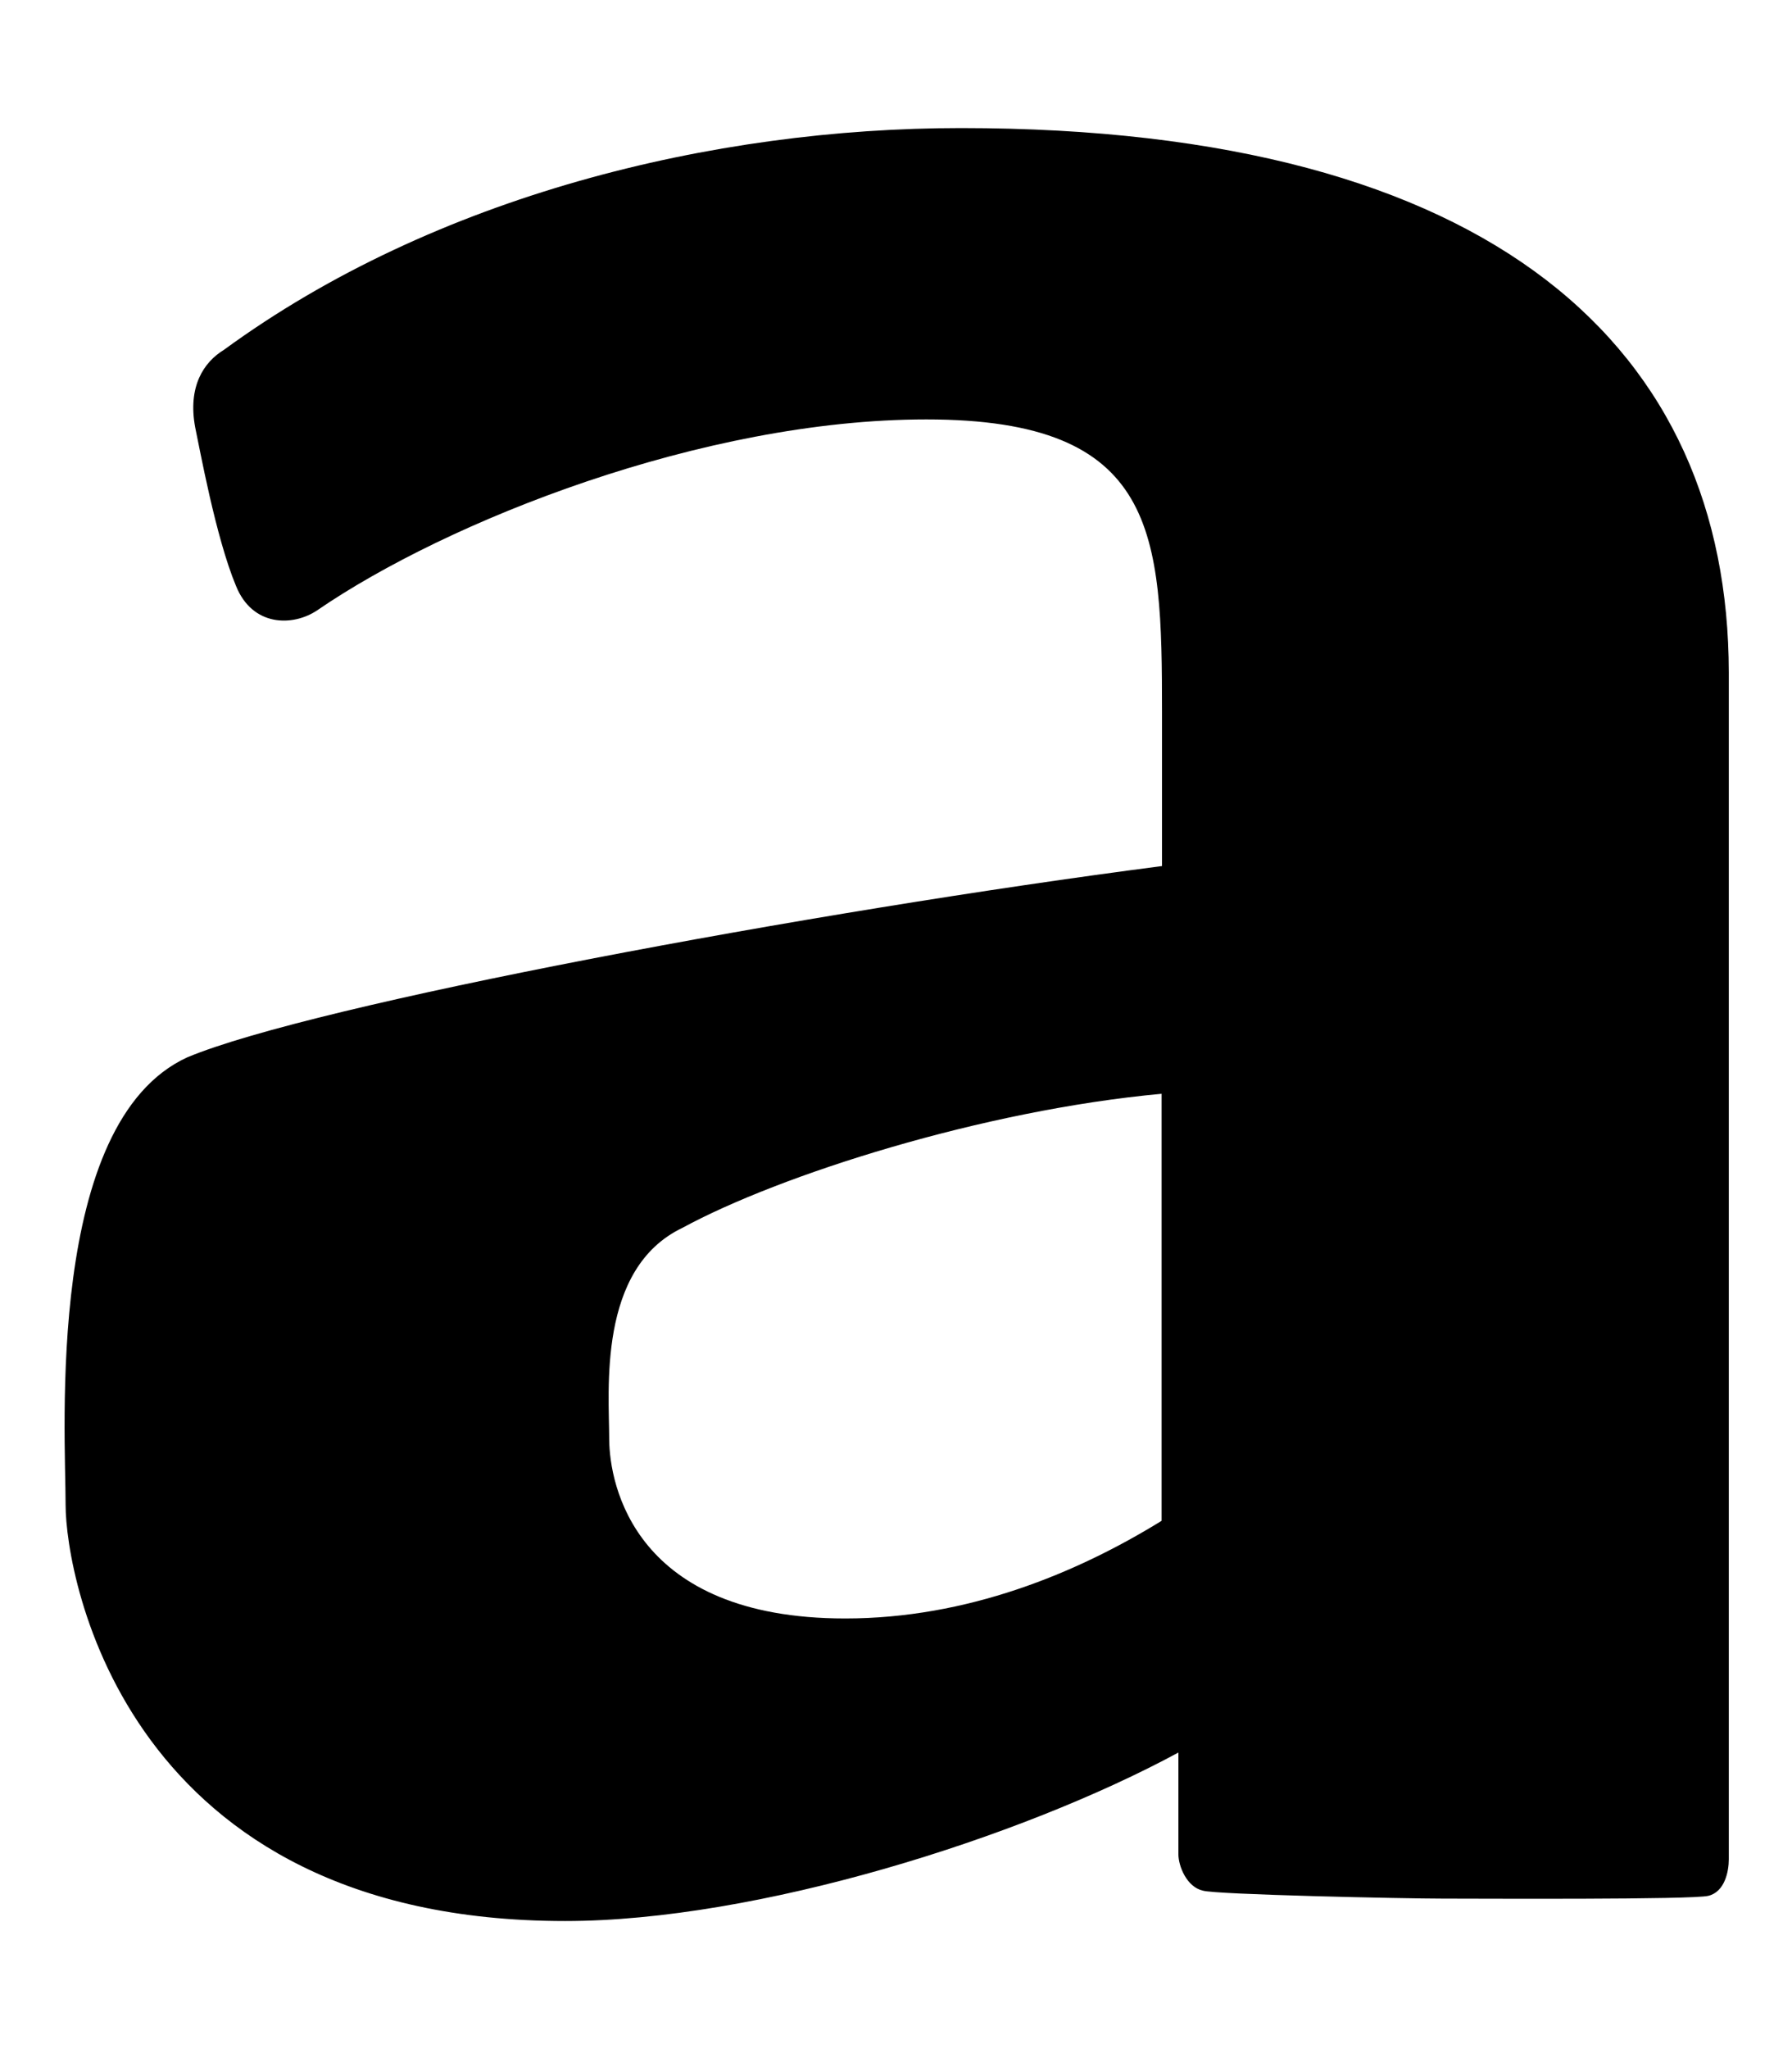
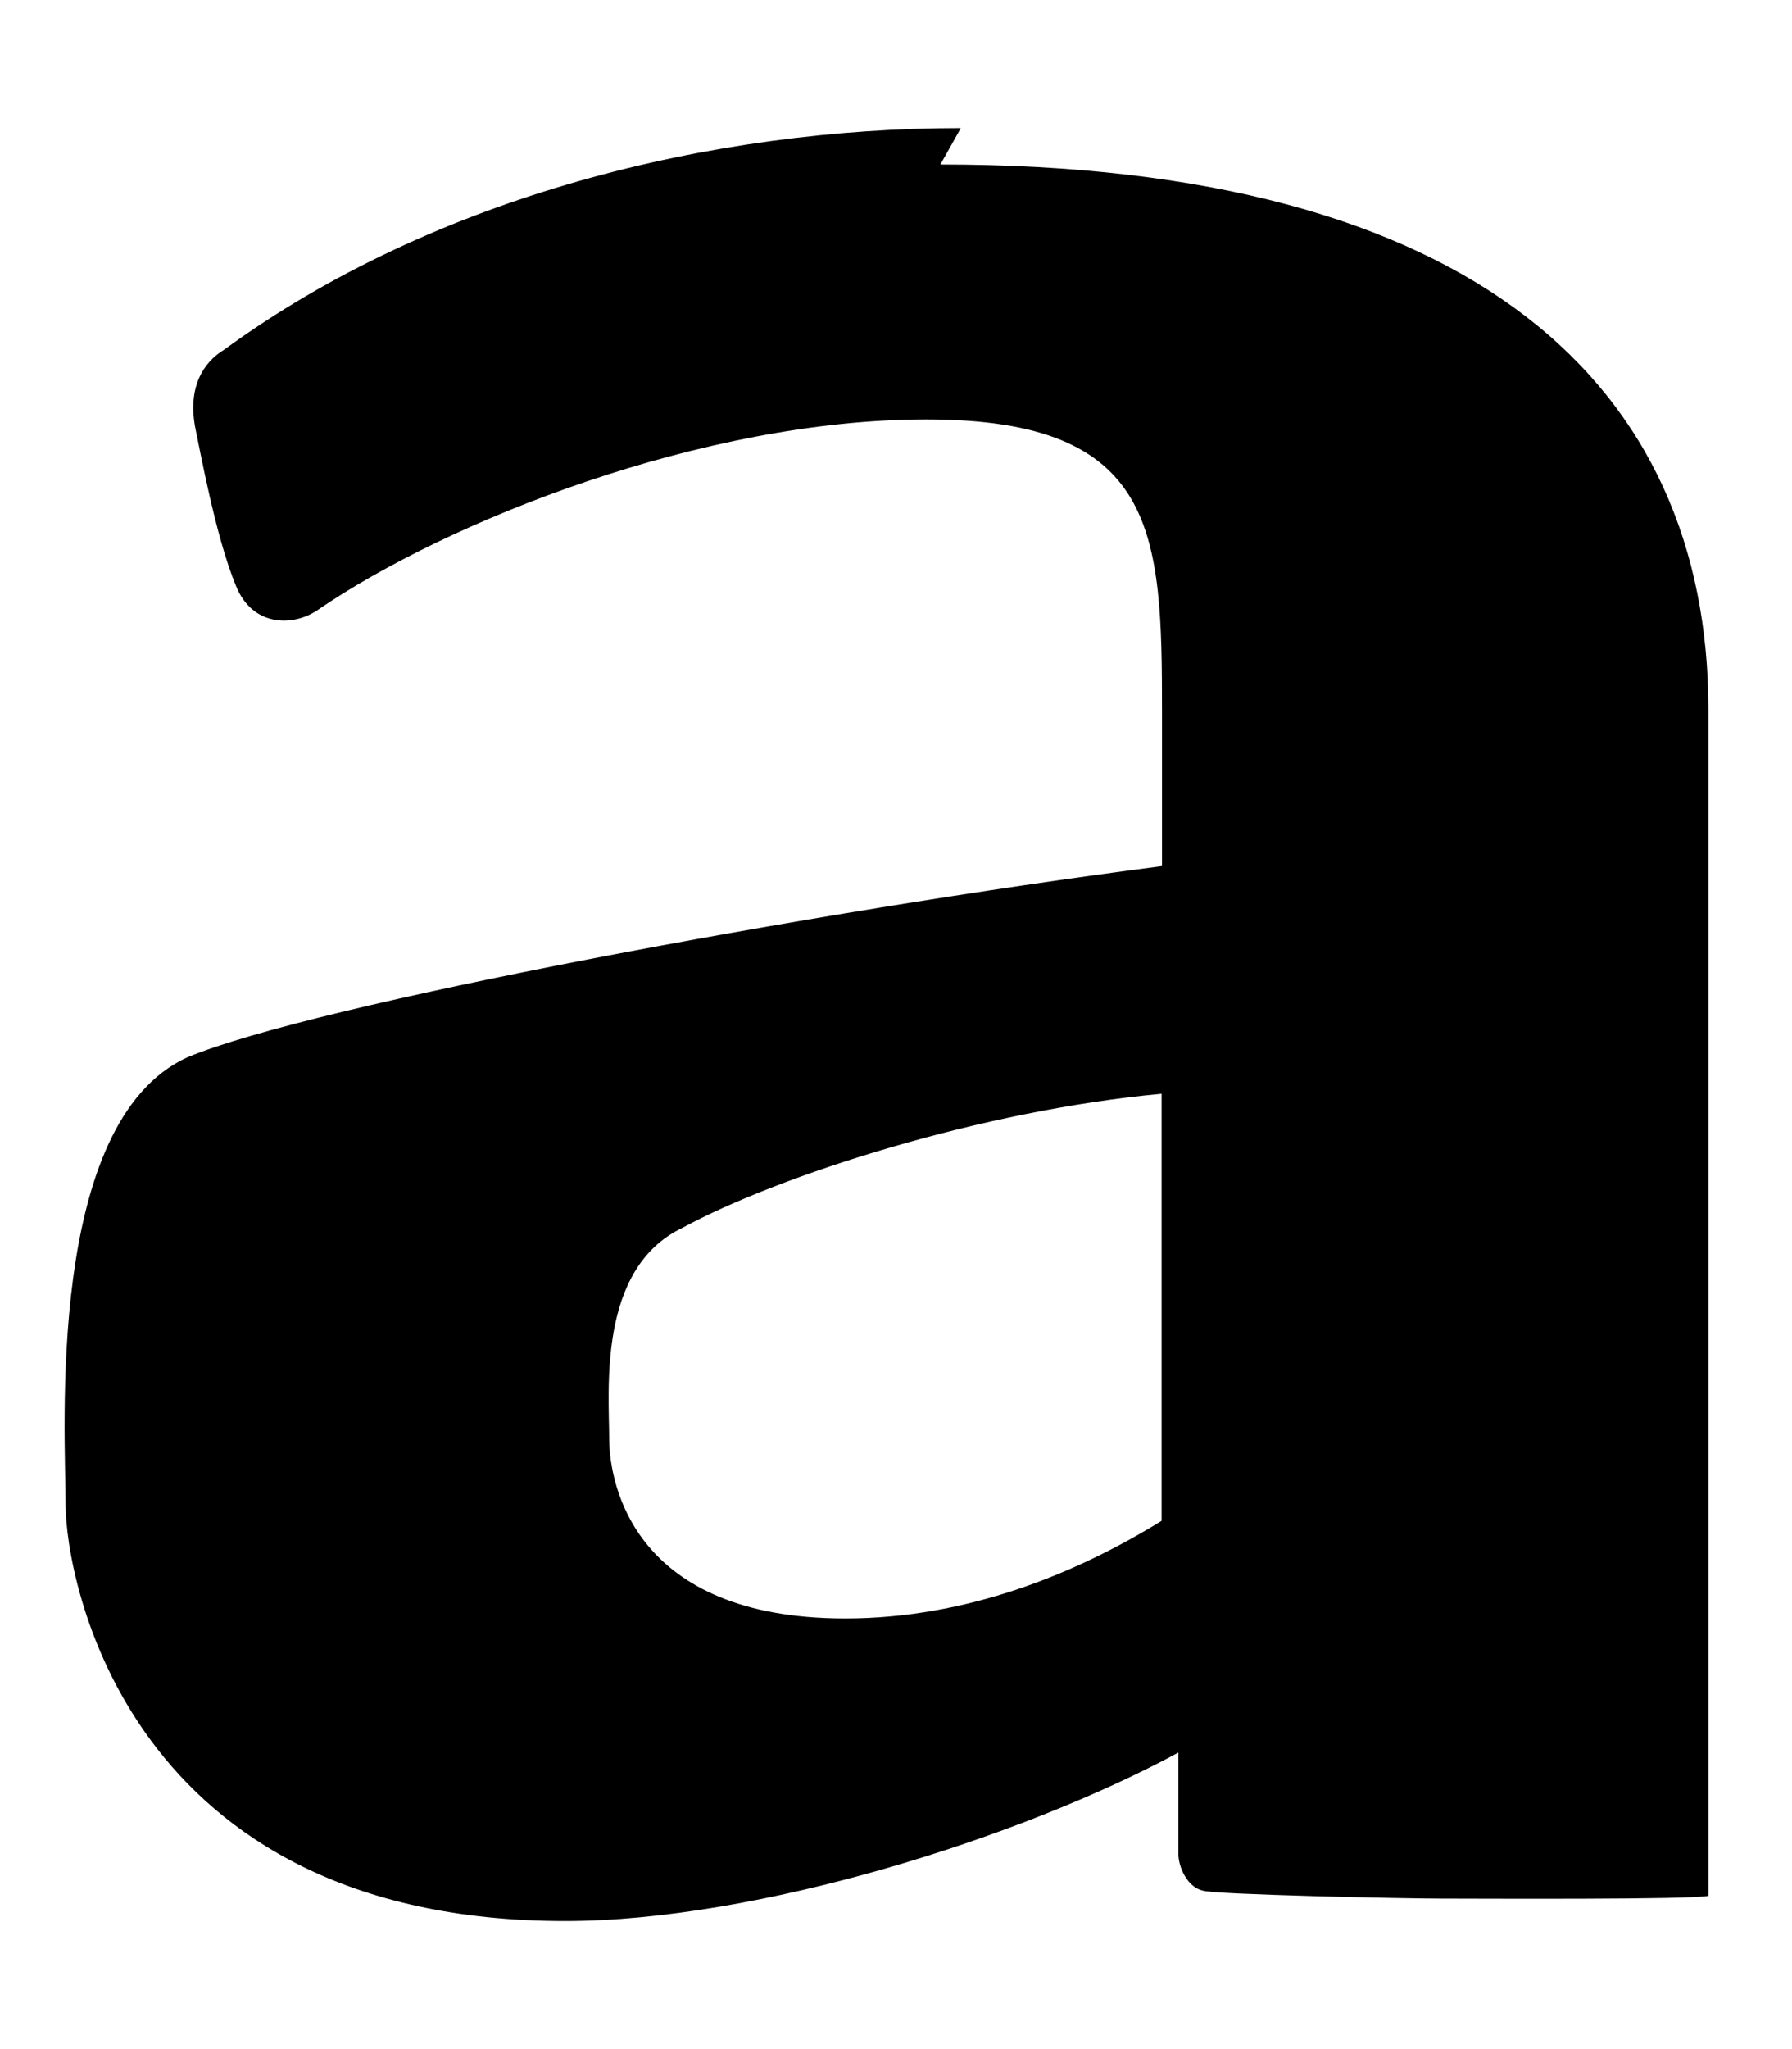
<svg xmlns="http://www.w3.org/2000/svg" viewBox="0 0 448 512">
-   <path fill="currentColor" d="M240.2 32c-61.9 0-131.5 16.9-184.2 55.4-5.1 3.1-9.1 9.2-7.2 19.4 1.1 5.1 5.1 27.4 10.2 39.6 4.1 10.2 14.2 10.2 20.3 6.1 32.5-22.3 96.5-47.7 152.3-47.7 57.9 0 58.9 28.4 58.9 73.1l0 38.5C203.1 227.7 78.3 251 46.8 264.2 11.3 280.5 16.4 357.7 16.4 376S31.6 480 141.3 480c47.8 0 113.7-20.7 153.3-42.1l0 25.4c0 3 2.1 8.2 6.1 9.1 3.1 1 50.7 2 59.9 2s62.5 .3 66.5-.7c4.1-1 5.1-6.1 5.1-9.1l0-296.6c-.1-80.3-57.9-136-192-136zm50.2 348c-21.4 13.2-48.7 24.4-79.1 24.4-52.8 0-58.9-33.5-59-44.7 0-12.2-3-42.7 18.3-52.9 24.3-13.2 75.1-29.4 119.8-33.5l0 106.7z" />
+   <path fill="currentColor" d="M240.2 32c-61.9 0-131.5 16.9-184.2 55.4-5.1 3.1-9.1 9.2-7.2 19.4 1.1 5.1 5.1 27.4 10.2 39.6 4.1 10.2 14.2 10.2 20.3 6.1 32.5-22.3 96.5-47.7 152.3-47.7 57.9 0 58.9 28.4 58.9 73.1l0 38.5C203.1 227.7 78.3 251 46.8 264.2 11.3 280.5 16.4 357.7 16.4 376S31.6 480 141.3 480c47.8 0 113.7-20.7 153.3-42.1l0 25.4c0 3 2.1 8.2 6.1 9.1 3.1 1 50.7 2 59.9 2s62.5 .3 66.5-.7l0-296.6c-.1-80.3-57.9-136-192-136zm50.2 348c-21.4 13.2-48.7 24.4-79.1 24.4-52.8 0-58.9-33.5-59-44.7 0-12.2-3-42.7 18.3-52.9 24.3-13.2 75.1-29.4 119.8-33.5l0 106.7z" />
</svg>